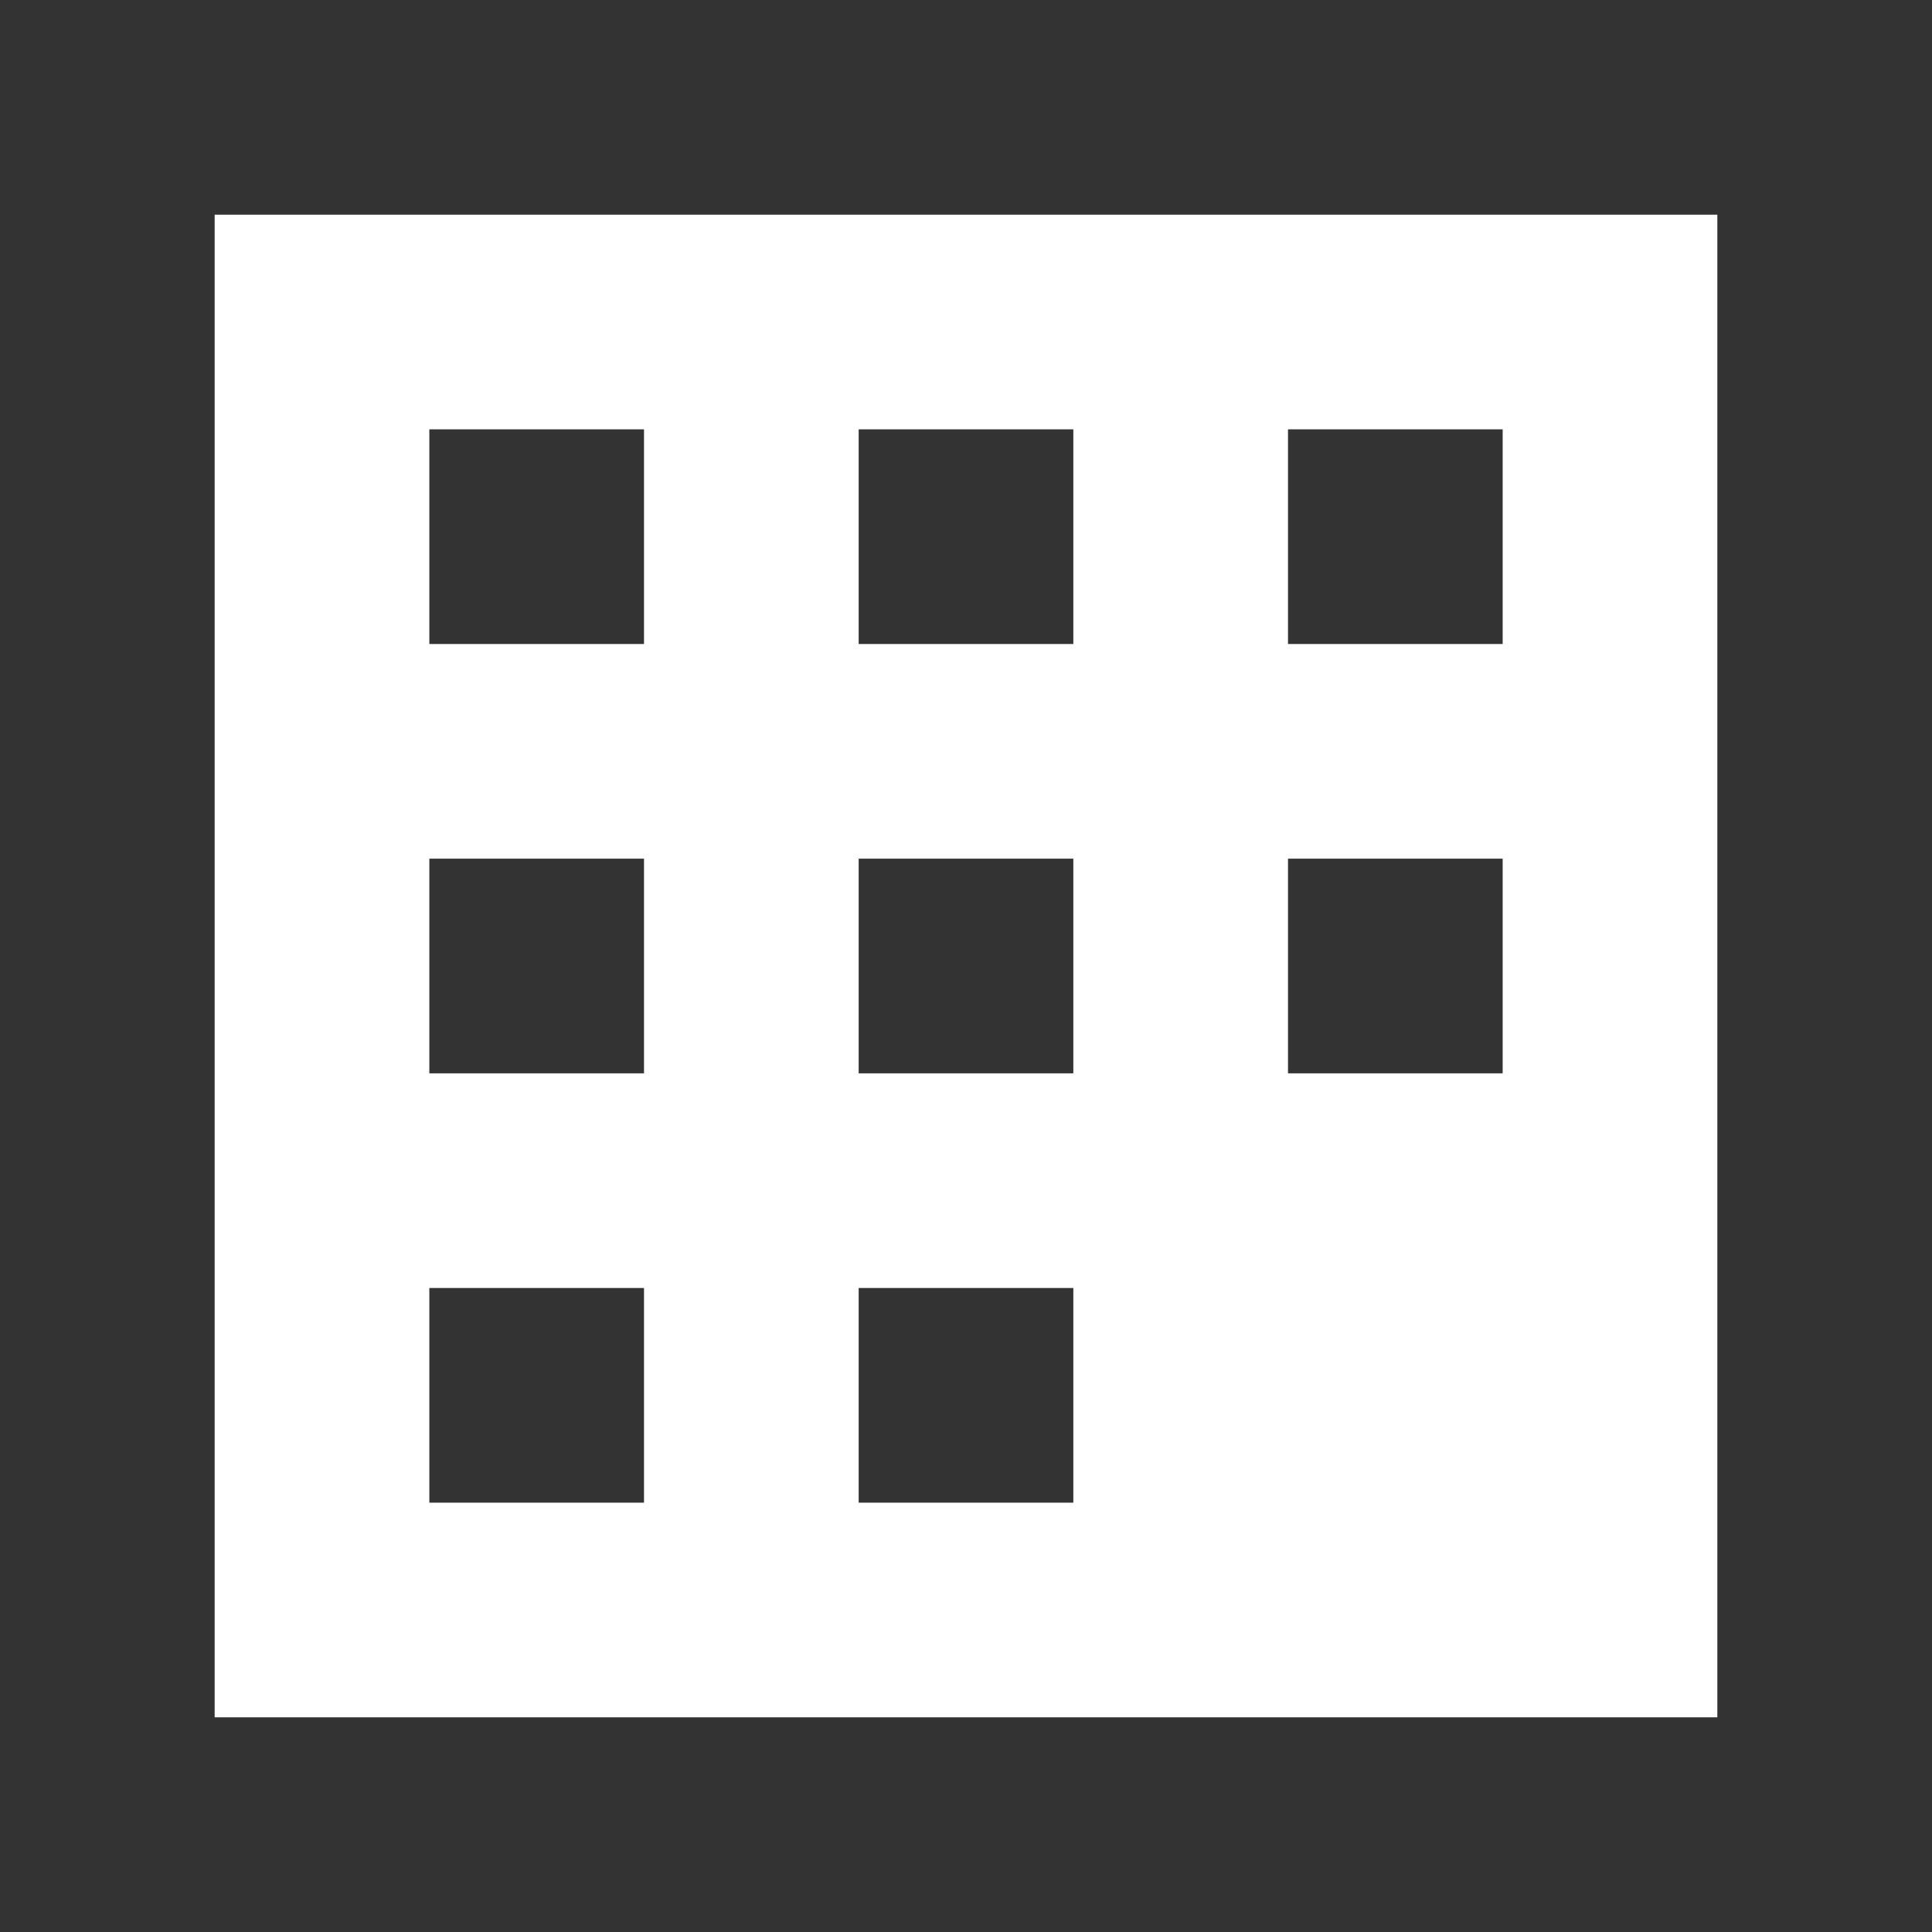
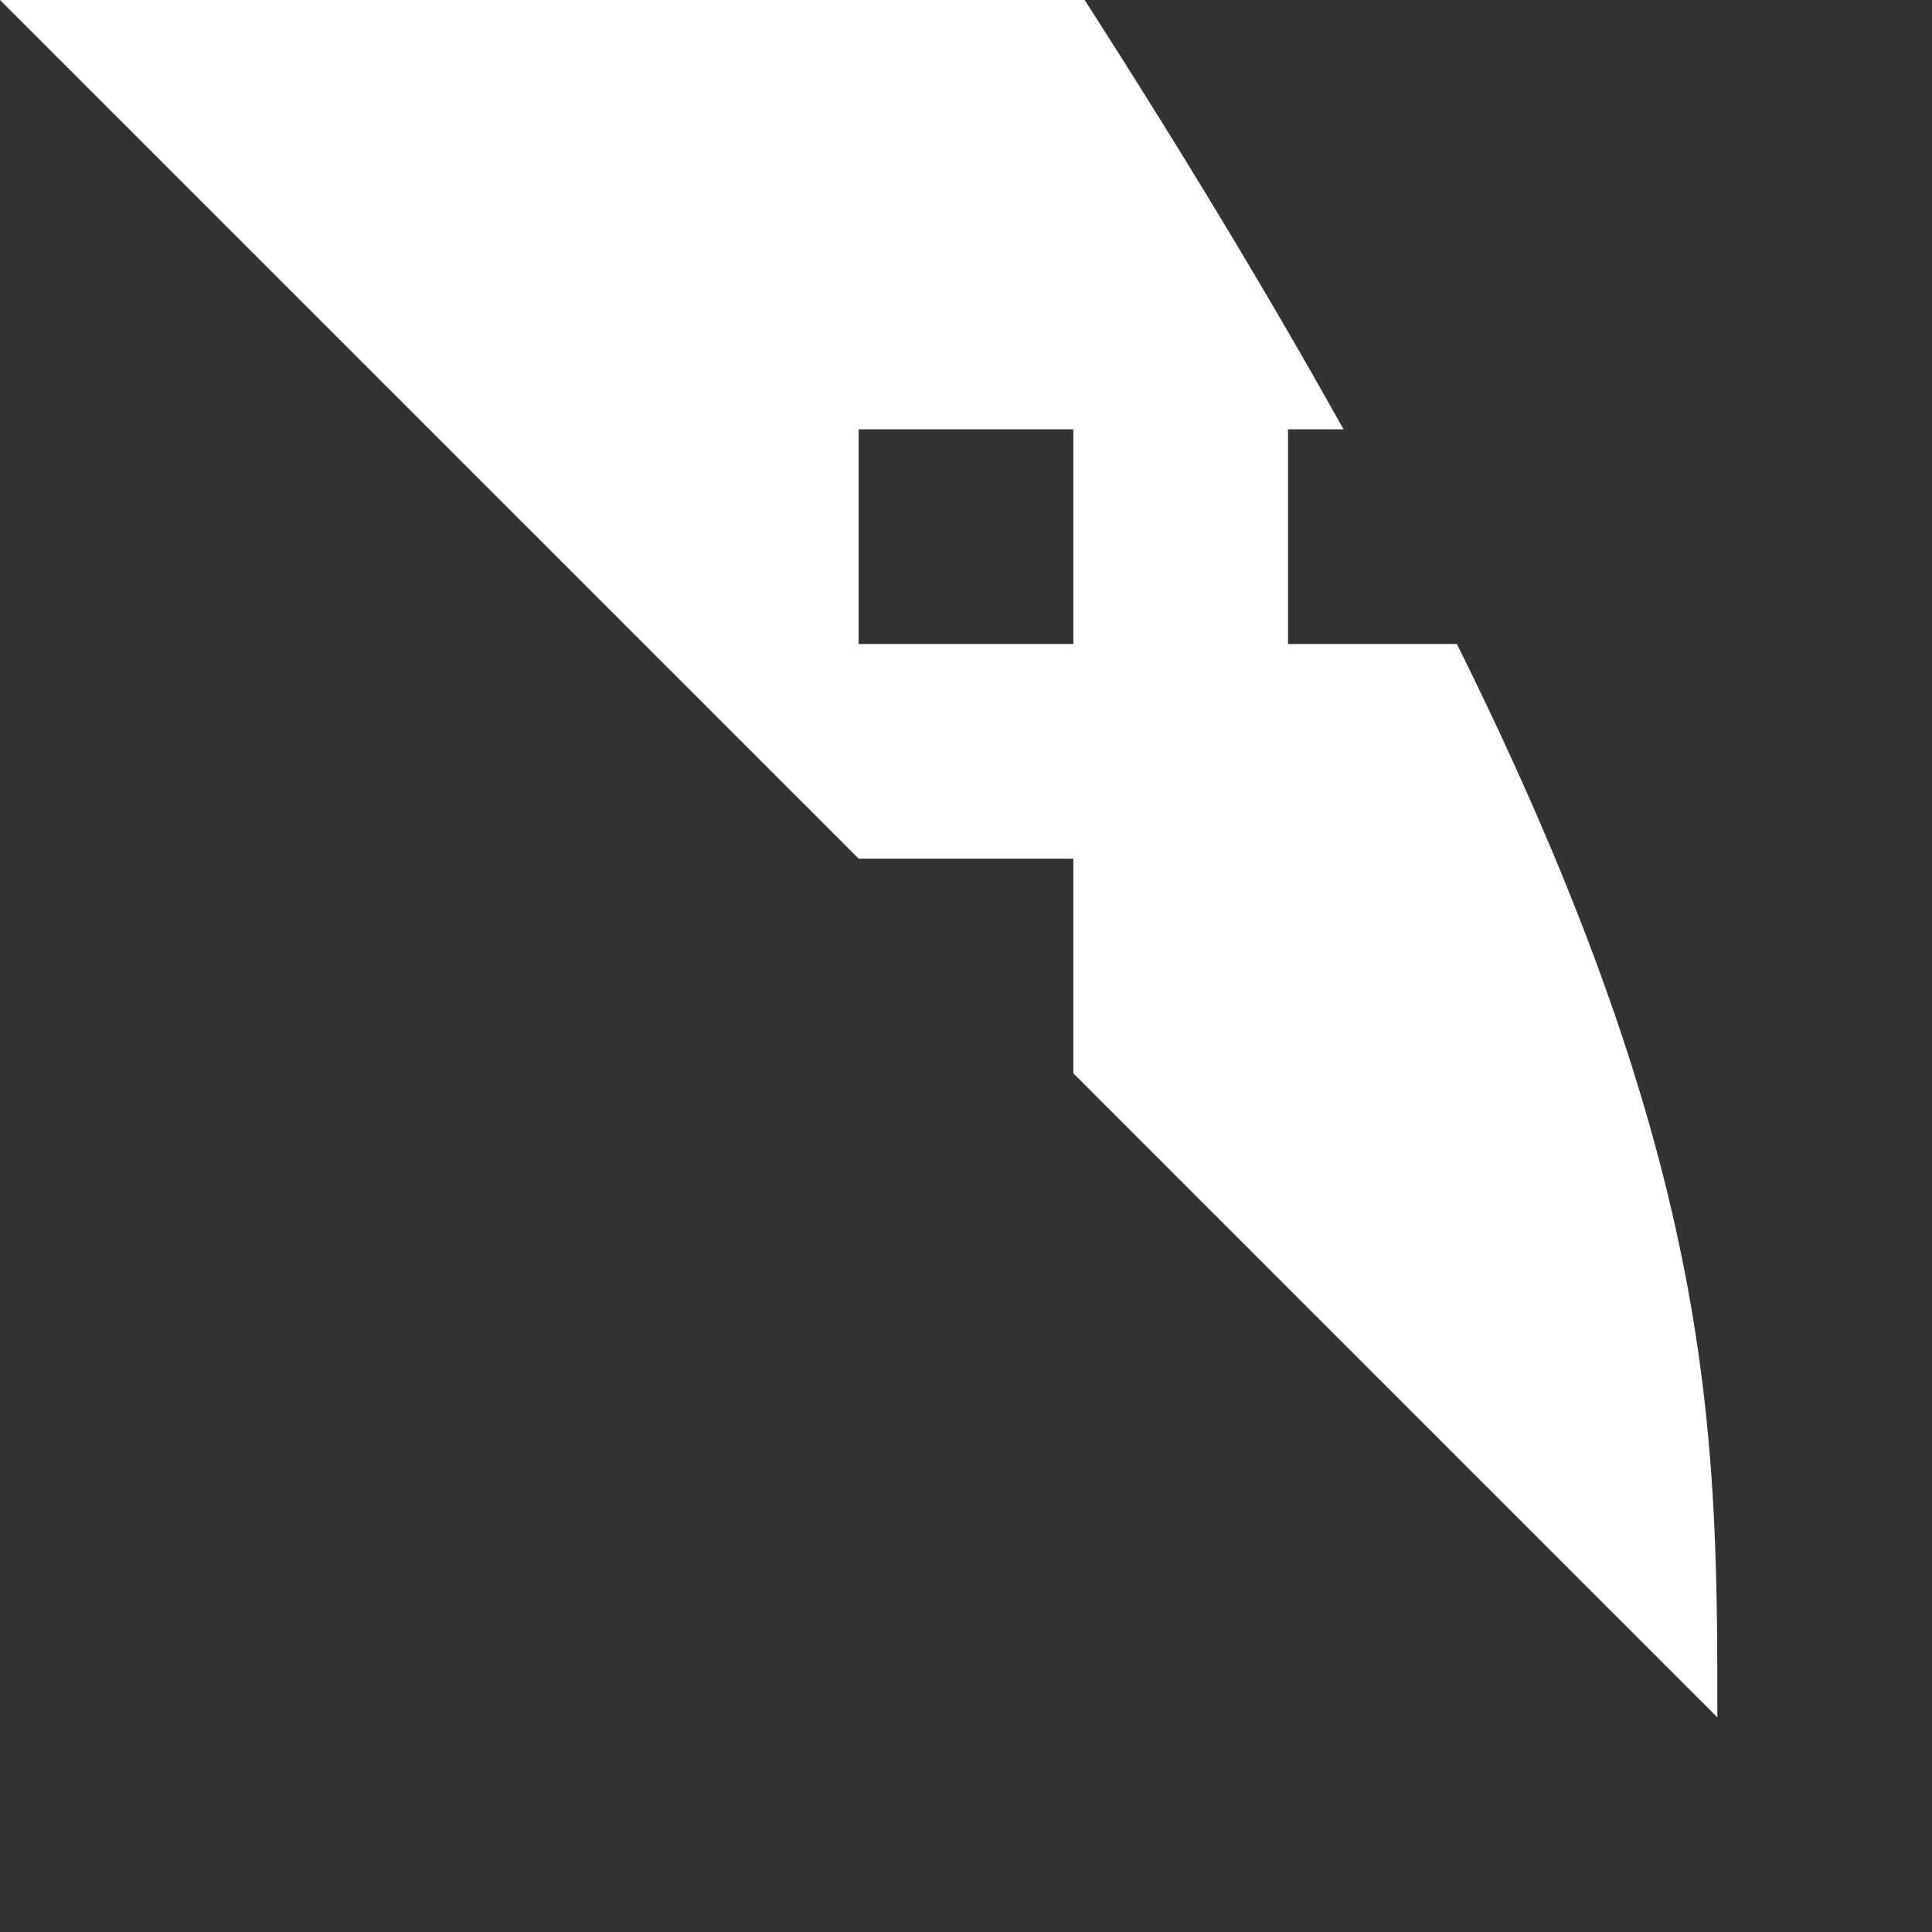
<svg xmlns="http://www.w3.org/2000/svg" version="1.1" id="Layer_1" x="0px" y="0px" width="18px" height="18px" viewBox="0 0 18 18" style="enable-background:new 0 0 18 18;" xml:space="preserve">
  <style type="text/css">
	.st0{fill:#333333;}
</style>
  <g>
-     <path class="st0" d="M0,0c0,6.1,0,12,0,18c6.5,0,12.3,0,18,0c0-6.2,0-12.1,0-18C11.8,0,6,0,0,0z M16,16c-4.5,0-9,0-14,0   c0-4.7,0-9.2,0-14c4.7,0,9.2,0,14,0C16,6.6,16,11.1,16,16z" />
-     <rect x="4" y="4" class="st0" width="2" height="2" />
+     <path class="st0" d="M0,0c0,6.1,0,12,0,18c6.5,0,12.3,0,18,0c0-6.2,0-12.1,0-18C11.8,0,6,0,0,0z c-4.5,0-9,0-14,0   c0-4.7,0-9.2,0-14c4.7,0,9.2,0,14,0C16,6.6,16,11.1,16,16z" />
    <rect x="8" y="4" class="st0" width="2" height="2" />
    <rect x="12" y="4" class="st0" width="2" height="2" />
    <rect x="4" y="8" class="st0" width="2" height="2" />
    <rect x="8" y="8" class="st0" width="2" height="2" />
-     <rect x="12" y="8" class="st0" width="2" height="2" />
    <rect x="4" y="12" class="st0" width="2" height="2" />
    <rect x="8" y="12" class="st0" width="2" height="2" />
  </g>
</svg>